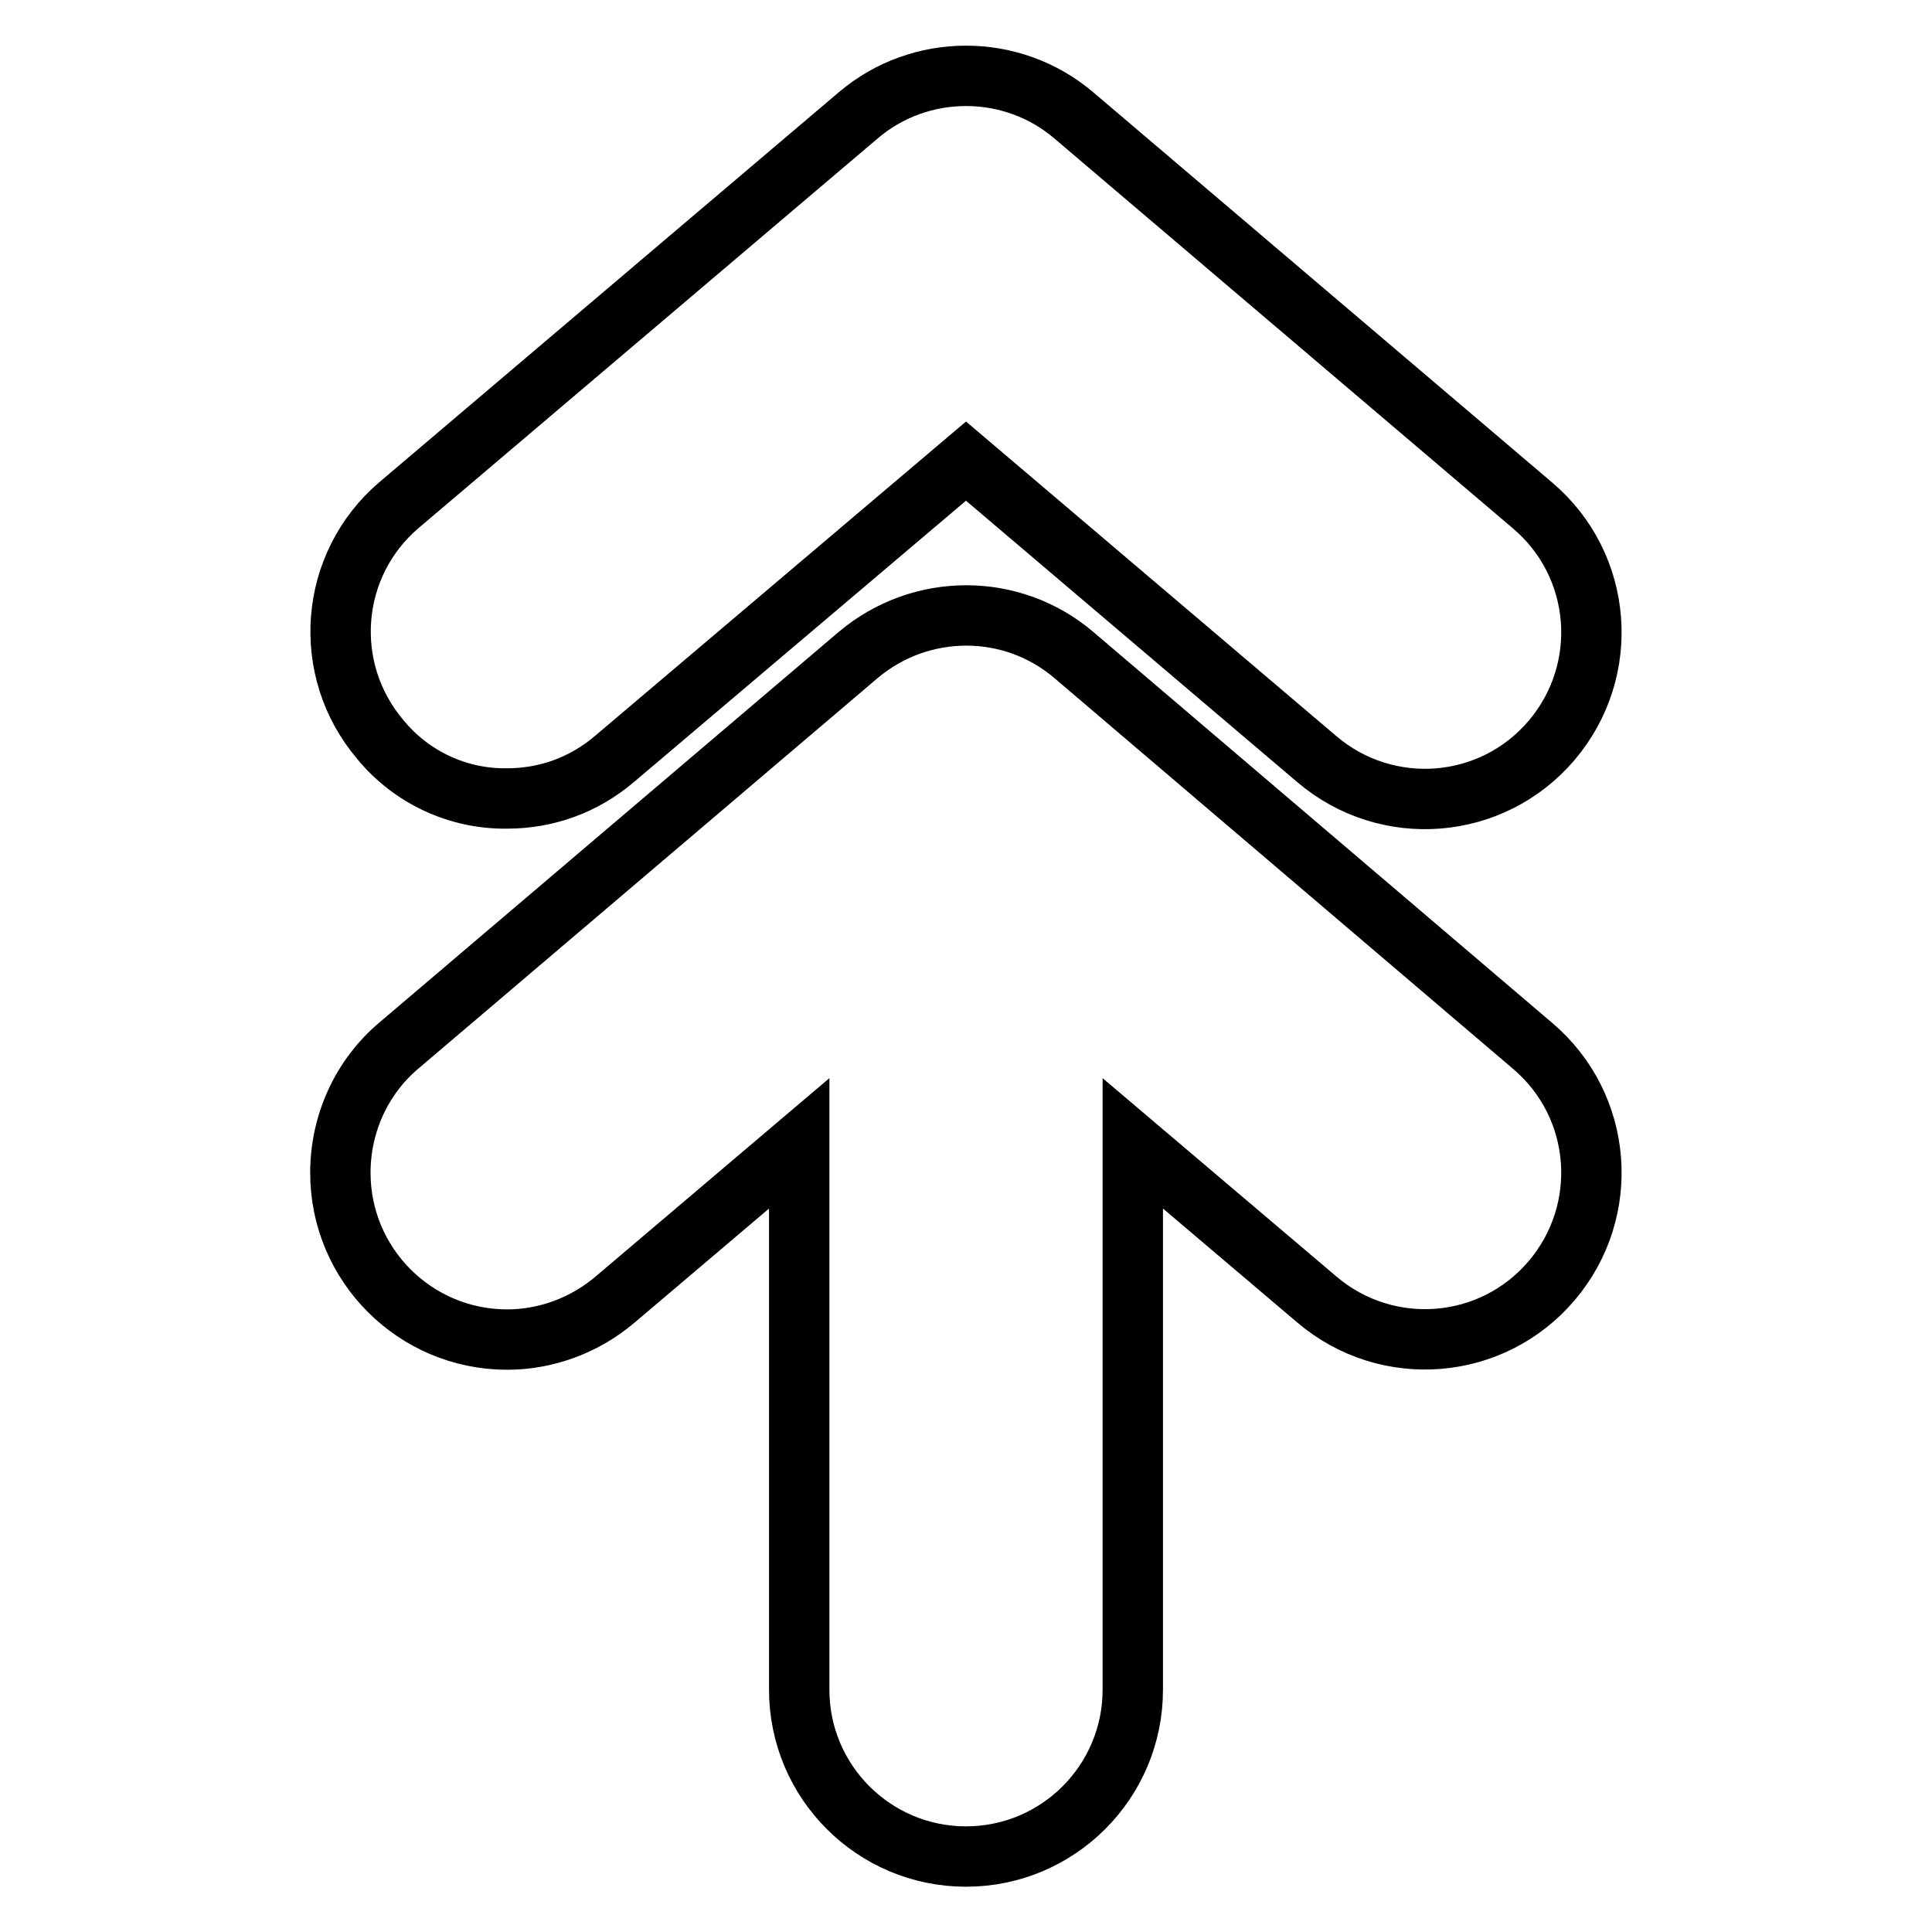
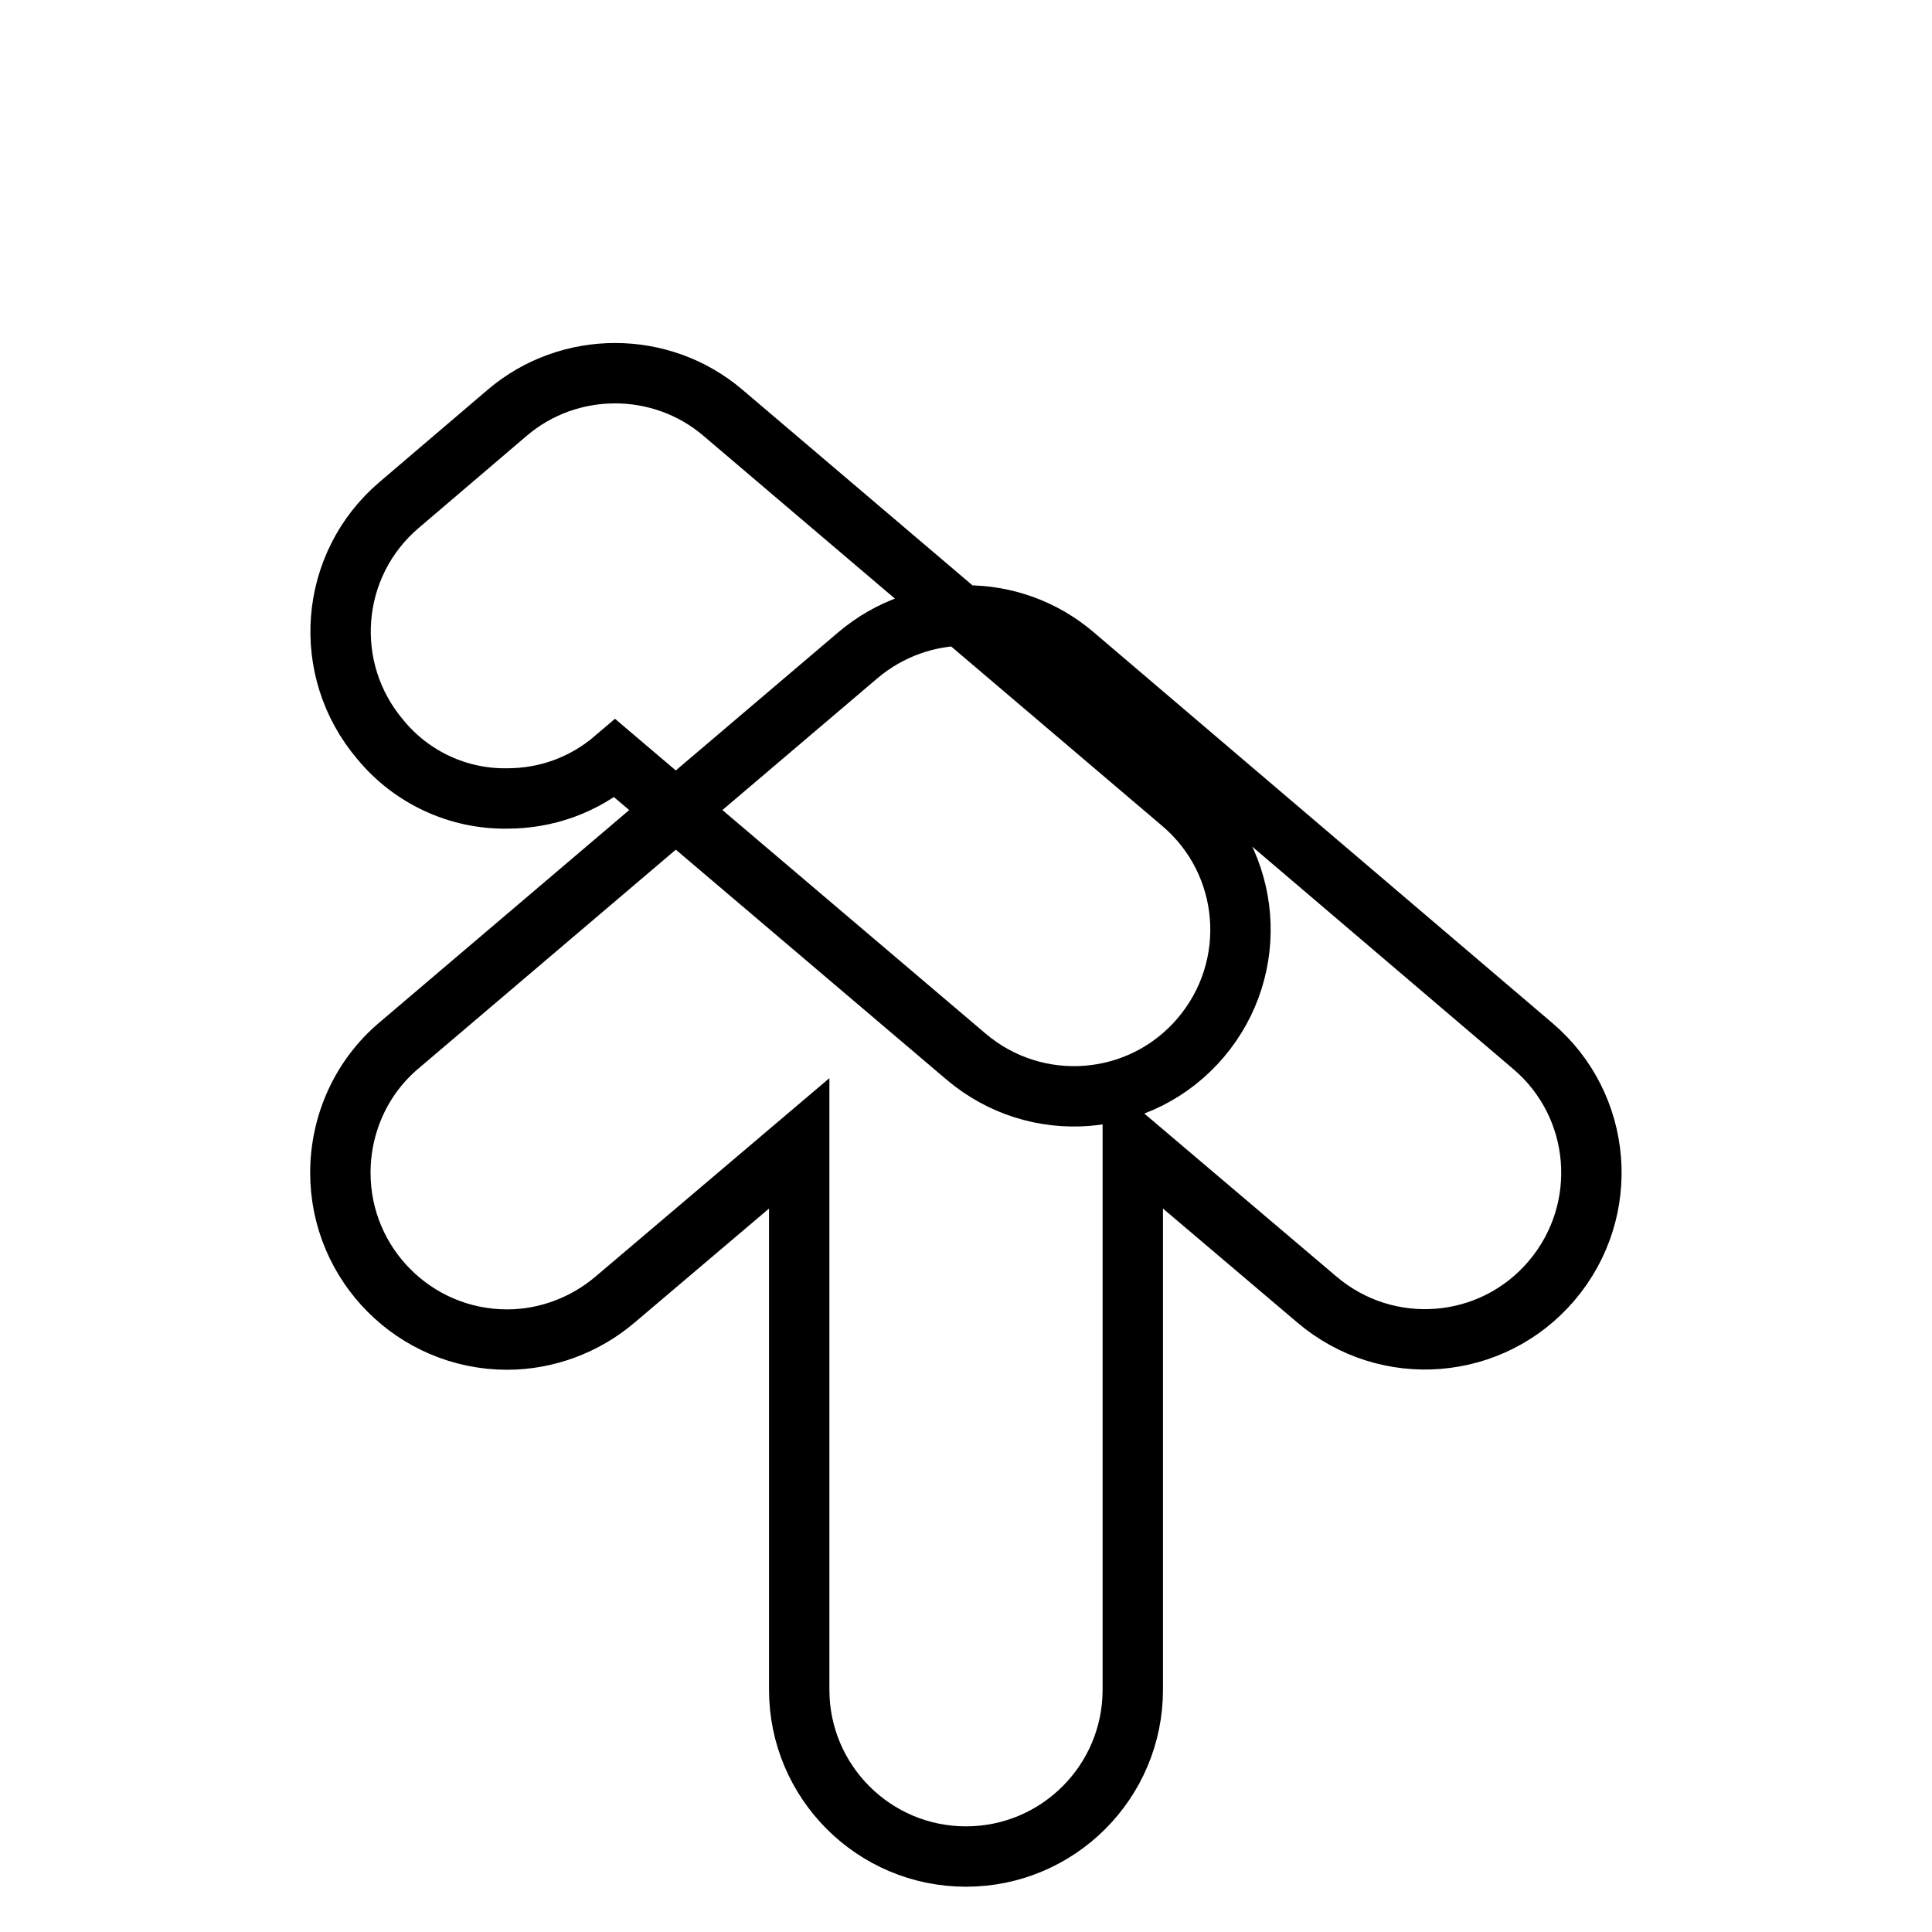
<svg xmlns="http://www.w3.org/2000/svg" version="1.1" x="0px" y="0px" viewBox="0 0 256 256" enable-background="new 0 0 256 256" xml:space="preserve">
  <g>
-     <path stroke-width="8" fill-opacity="0" stroke="#000000" d="M203.1,138.6c9.3,7.9,10.4,21.8,2.5,31.1c-7.9,9.3-21.8,10.4-31.1,2.5l-24.4-20.7v72.4 c0,12.2-9.9,22.1-22.1,22.1c-12.2,0-22.1-9.9-22.1-22.1v-72.4l-24.4,20.7c-4,3.4-9.1,5.3-14.3,5.3c-12.2,0-22.1-9.9-22.1-22.1 c0-6.5,2.8-12.7,7.8-16.9l60.8-51.7c8.3-7,20.4-7,28.6,0L203.1,138.6z M67.2,105.8c5.1,0,10.1-1.7,14.3-5.3L128,61.1l46.5,39.5 c9.3,7.9,23.2,6.8,31.1-2.5c7.9-9.3,6.8-23.2-2.5-31.1l-60.8-51.7c-8.2-7-20.4-7-28.6,0L52.9,66.9c-9.3,7.9-10.4,21.8-2.5,31.1 C54.5,103,60.7,105.9,67.2,105.8z" />
+     <path stroke-width="8" fill-opacity="0" stroke="#000000" d="M203.1,138.6c9.3,7.9,10.4,21.8,2.5,31.1c-7.9,9.3-21.8,10.4-31.1,2.5l-24.4-20.7v72.4 c0,12.2-9.9,22.1-22.1,22.1c-12.2,0-22.1-9.9-22.1-22.1v-72.4l-24.4,20.7c-4,3.4-9.1,5.3-14.3,5.3c-12.2,0-22.1-9.9-22.1-22.1 c0-6.5,2.8-12.7,7.8-16.9l60.8-51.7c8.3-7,20.4-7,28.6,0L203.1,138.6z M67.2,105.8c5.1,0,10.1-1.7,14.3-5.3l46.5,39.5 c9.3,7.9,23.2,6.8,31.1-2.5c7.9-9.3,6.8-23.2-2.5-31.1l-60.8-51.7c-8.2-7-20.4-7-28.6,0L52.9,66.9c-9.3,7.9-10.4,21.8-2.5,31.1 C54.5,103,60.7,105.9,67.2,105.8z" />
  </g>
</svg>